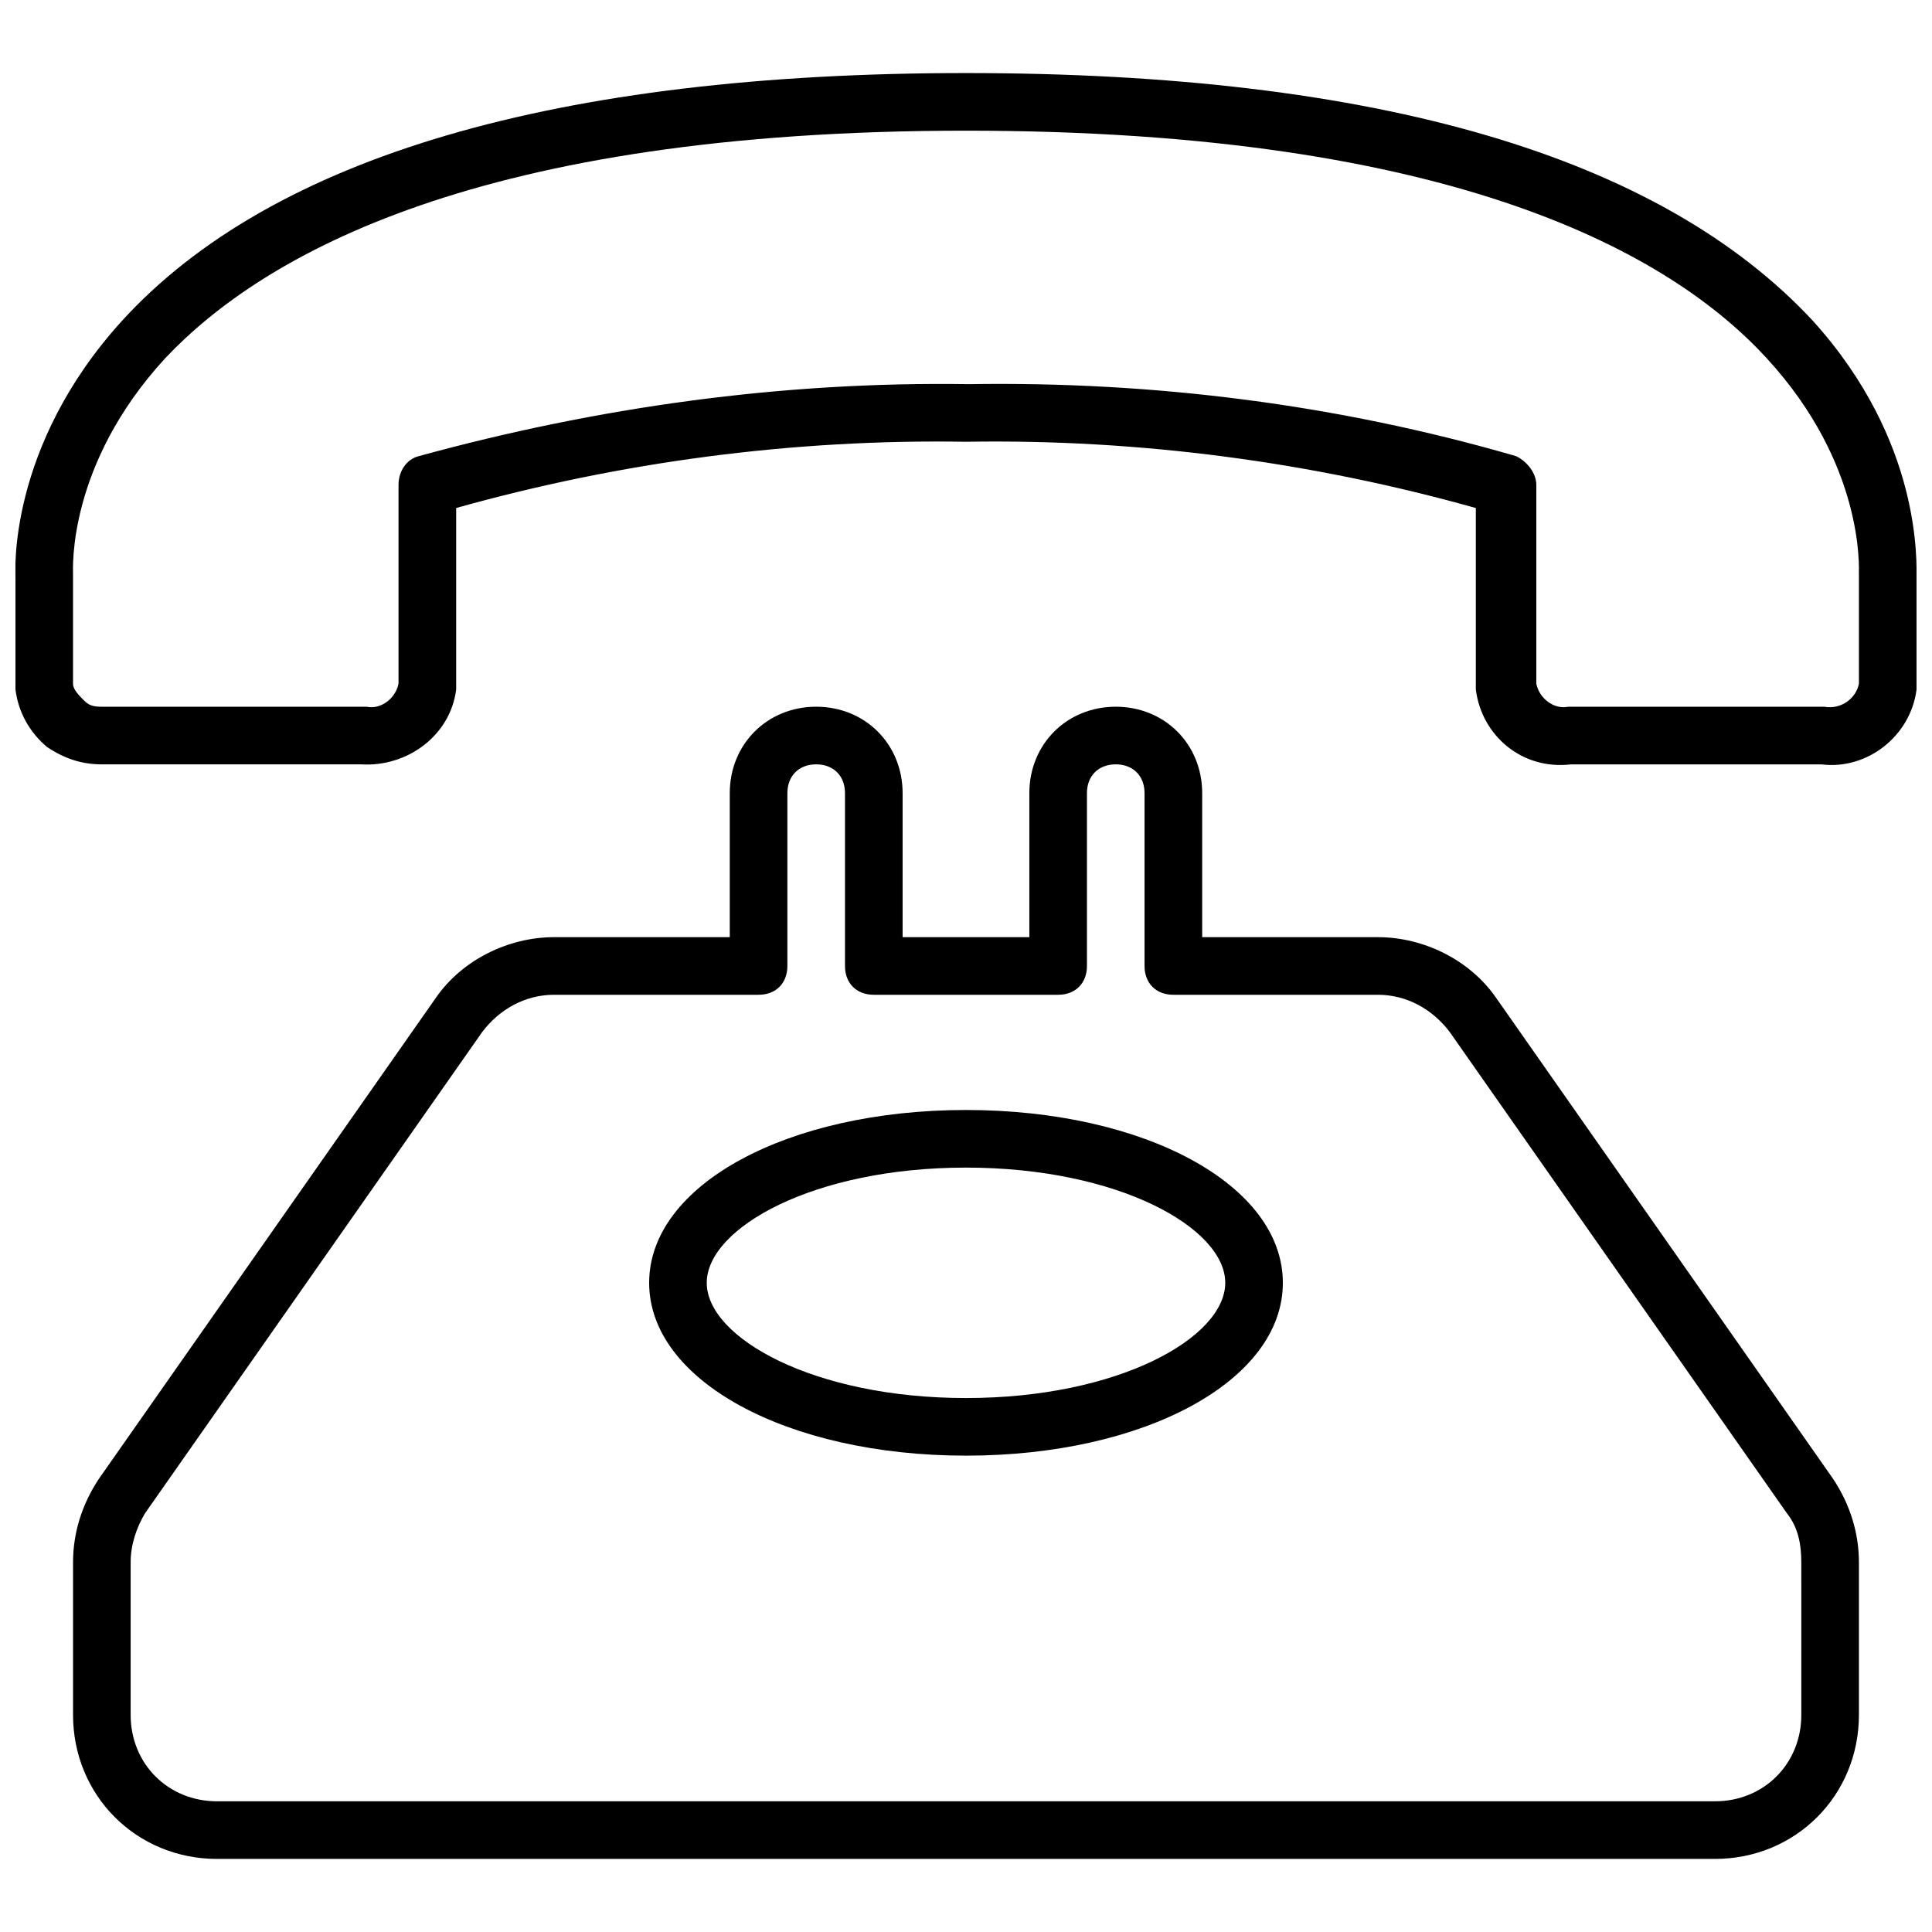
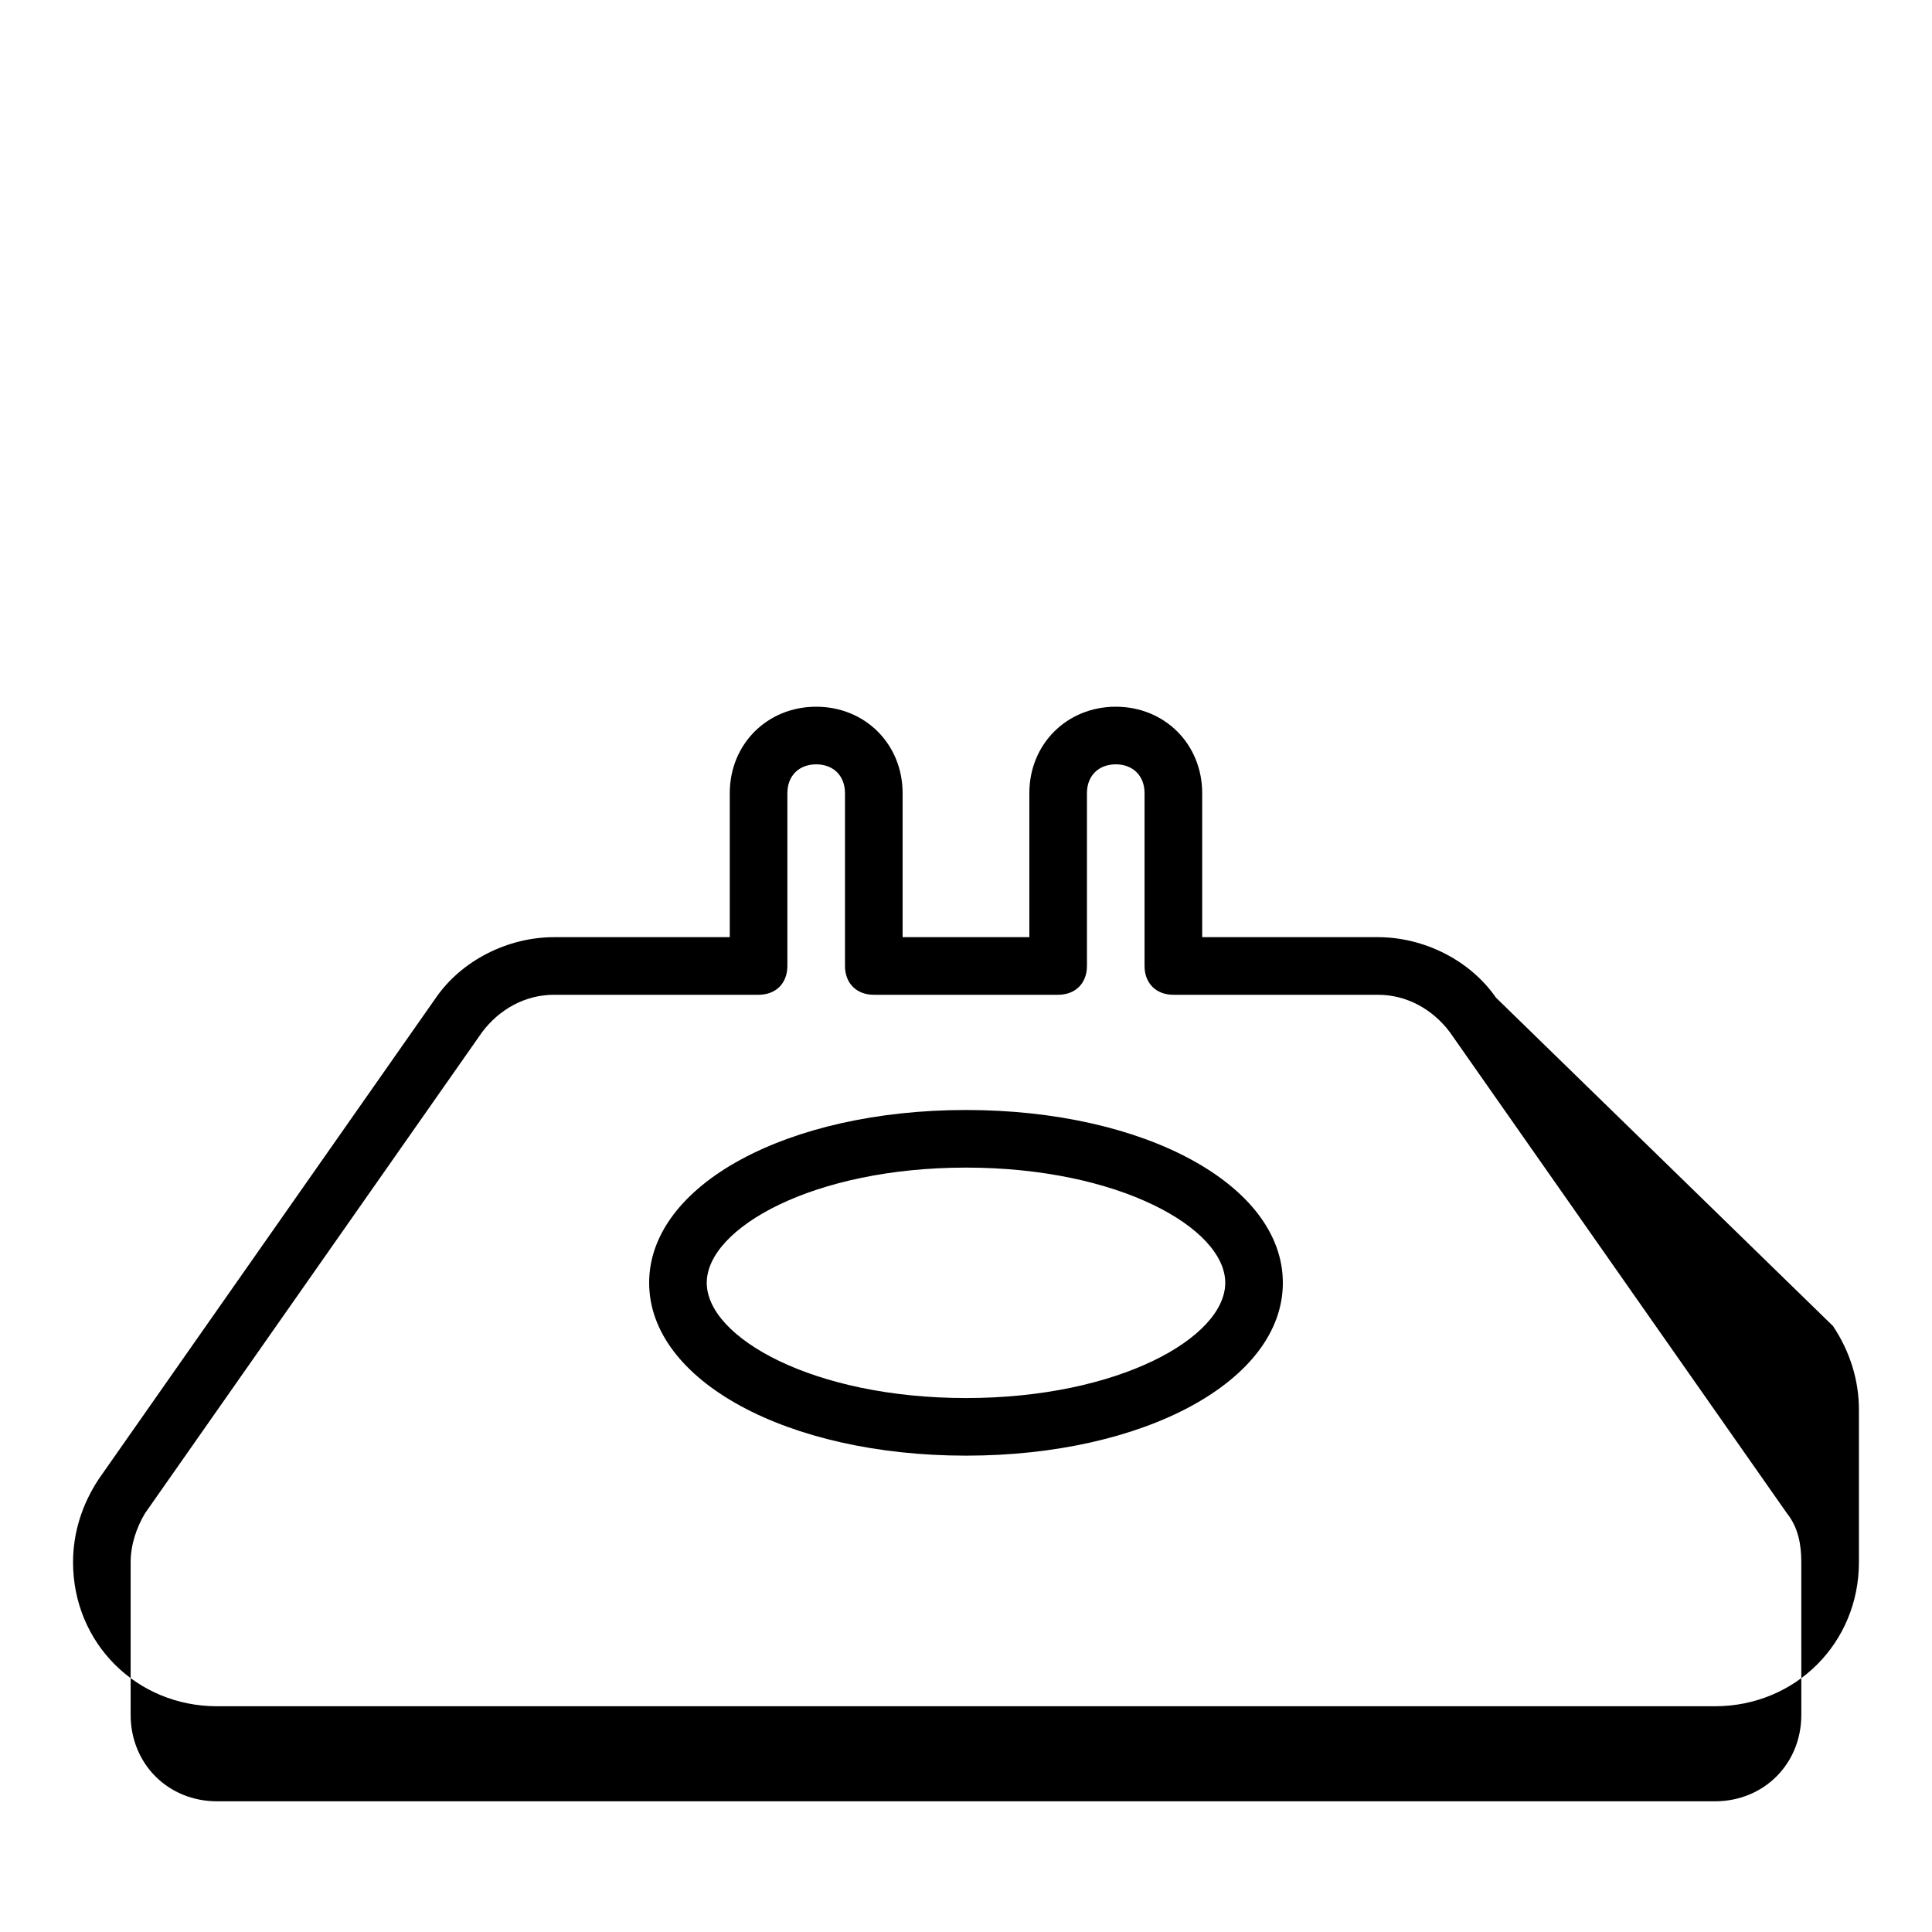
<svg xmlns="http://www.w3.org/2000/svg" width="800px" height="800px" version="1.1" viewBox="144 144 512 512">
  <defs>
    <clipPath id="a">
      <path d="m148.09 163h503.81v184h-503.81z" />
    </clipPath>
  </defs>
-   <path d="m540.45 408.39c-6.871-9.922-19.082-16.031-31.297-16.031h-46.562v-38.168c0-12.977-9.922-22.902-22.902-22.902-12.977 0-22.902 9.922-22.902 22.902v38.168h-33.586v-38.168c0-12.977-9.922-22.902-22.902-22.902-12.977 0-22.902 9.922-22.902 22.902v38.168h-46.562c-12.215 0-24.426 6.106-31.297 16.031l-89.309 127.48c-4.578 6.871-6.871 14.504-6.871 22.137v40.457c0 21.375 16.793 38.168 38.168 38.168h396.94c21.375 0 38.168-16.793 38.168-38.168v-40.457c0-7.633-2.289-15.266-6.871-22.137zm80.918 190.07c0 12.977-9.922 22.902-22.902 22.902h-396.94c-12.977 0-22.902-9.922-22.902-22.902v-40.457c0-4.582 1.527-9.16 3.816-12.977l89.312-127.48c4.582-6.106 11.449-9.922 19.082-9.922h54.199c4.582 0 7.633-3.055 7.633-7.633v-45.801c0-4.582 3.055-7.633 7.633-7.633 4.582 0 7.633 3.055 7.633 7.633v45.801c0 4.582 3.055 7.633 7.633 7.633h48.855c4.582 0 7.633-3.055 7.633-7.633v-45.801c0-4.582 3.055-7.633 7.633-7.633 4.582 0 7.633 3.055 7.633 7.633v45.801c0 4.582 3.055 7.633 7.633 7.633h54.199c7.633 0 14.504 3.816 19.082 9.922l89.316 127.48c3.055 3.816 3.816 8.398 3.816 12.977z" />
+   <path d="m540.45 408.39c-6.871-9.922-19.082-16.031-31.297-16.031h-46.562v-38.168c0-12.977-9.922-22.902-22.902-22.902-12.977 0-22.902 9.922-22.902 22.902v38.168h-33.586v-38.168c0-12.977-9.922-22.902-22.902-22.902-12.977 0-22.902 9.922-22.902 22.902v38.168h-46.562c-12.215 0-24.426 6.106-31.297 16.031l-89.309 127.48c-4.578 6.871-6.871 14.504-6.871 22.137c0 21.375 16.793 38.168 38.168 38.168h396.94c21.375 0 38.168-16.793 38.168-38.168v-40.457c0-7.633-2.289-15.266-6.871-22.137zm80.918 190.07c0 12.977-9.922 22.902-22.902 22.902h-396.94c-12.977 0-22.902-9.922-22.902-22.902v-40.457c0-4.582 1.527-9.16 3.816-12.977l89.312-127.48c4.582-6.106 11.449-9.922 19.082-9.922h54.199c4.582 0 7.633-3.055 7.633-7.633v-45.801c0-4.582 3.055-7.633 7.633-7.633 4.582 0 7.633 3.055 7.633 7.633v45.801c0 4.582 3.055 7.633 7.633 7.633h48.855c4.582 0 7.633-3.055 7.633-7.633v-45.801c0-4.582 3.055-7.633 7.633-7.633 4.582 0 7.633 3.055 7.633 7.633v45.801c0 4.582 3.055 7.633 7.633 7.633h54.199c7.633 0 14.504 3.816 19.082 9.922l89.316 127.48c3.055 3.816 3.816 8.398 3.816 12.977z" />
  <g clip-path="url(#a)">
-     <path d="m624.42 229.01c-40.457-43.512-115.27-65.648-224.42-65.648-108.4 0-183.97 22.137-223.66 65.648-30.531 33.59-28.242 67.176-28.242 67.938v29.008 0.762c0.762 6.106 3.816 11.449 8.398 15.266 4.578 3.059 9.16 4.582 14.504 4.582h2.289 66.41c12.215 0.762 23.664-7.633 25.191-19.848v-0.762-47.328c43.512-12.211 89.312-18.32 135.11-17.555 45.801-0.762 91.602 5.344 135.11 17.559v47.328 0.762c1.527 12.215 12.215 21.375 25.191 19.848h66.41c12.215 1.527 23.664-7.633 25.191-19.848v-0.762-28.242c-0.004-4.586 1.523-36.645-27.484-68.707zm12.215 67.176v0 29.008c-0.762 3.816-4.582 6.871-9.16 6.106h-67.176-0.762c-3.816 0.762-7.633-2.289-8.398-6.106v-52.672c0-3.055-2.289-6.106-5.344-7.633-47.328-13.742-96.184-19.848-145.04-19.082-49.617-0.762-98.473 6.106-145.8 19.082-3.055 0.762-5.344 3.816-5.344 7.633v52.672c-0.762 3.816-4.582 6.871-8.398 6.106h-0.762-67.938-0.762c-2.289 0-3.816 0-5.344-1.527-1.527-1.527-3.055-3.051-3.055-4.578v-29.008c0-1.527-1.527-29.008 24.426-57.25 25.957-27.48 83.207-60.305 212.21-60.305 129.77 0 187.02 32.824 212.21 60.305 25.953 28.242 24.426 55.723 24.426 57.25z" />
-   </g>
+     </g>
  <path d="m400 438.16c-47.328 0-83.969 19.848-83.969 45.801s36.641 45.801 83.969 45.801 83.969-19.848 83.969-45.801c-0.004-25.953-36.645-45.801-83.969-45.801zm0 76.336c-40.457 0-68.703-16.031-68.703-30.535s28.242-30.535 68.703-30.535c40.457 0 68.703 16.031 68.703 30.535-0.004 14.504-28.246 30.535-68.703 30.535z" />
</svg>